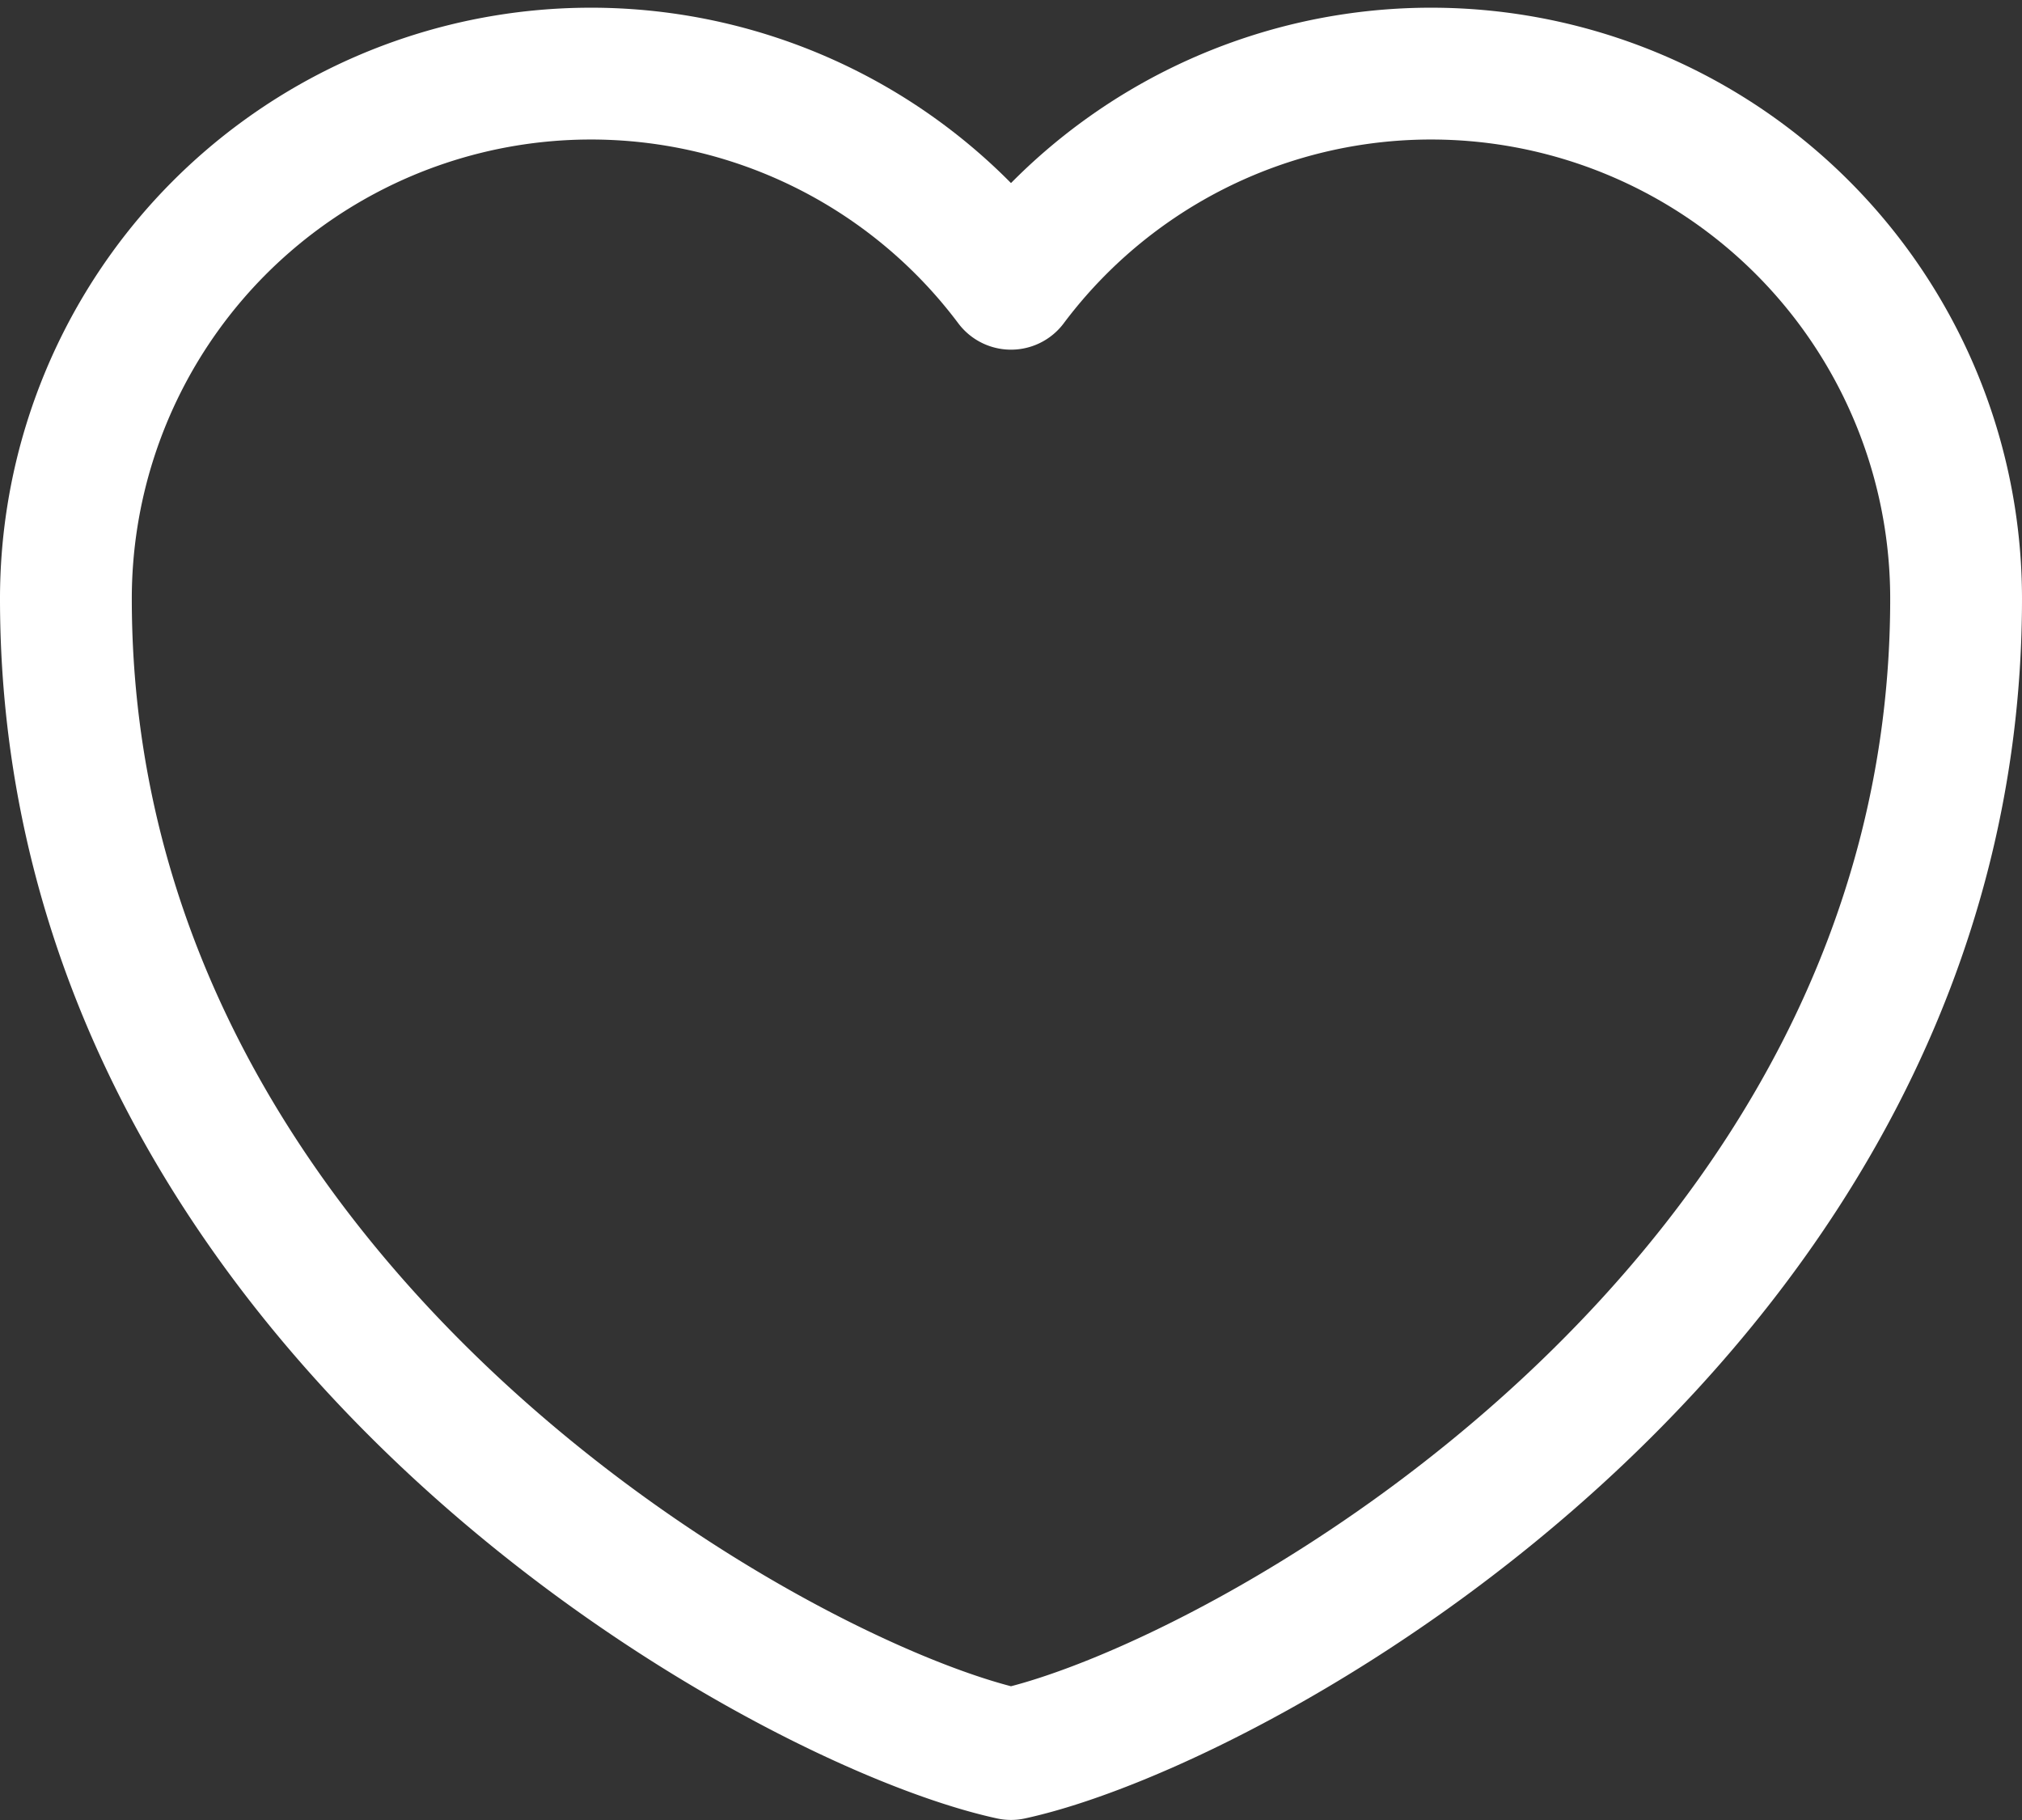
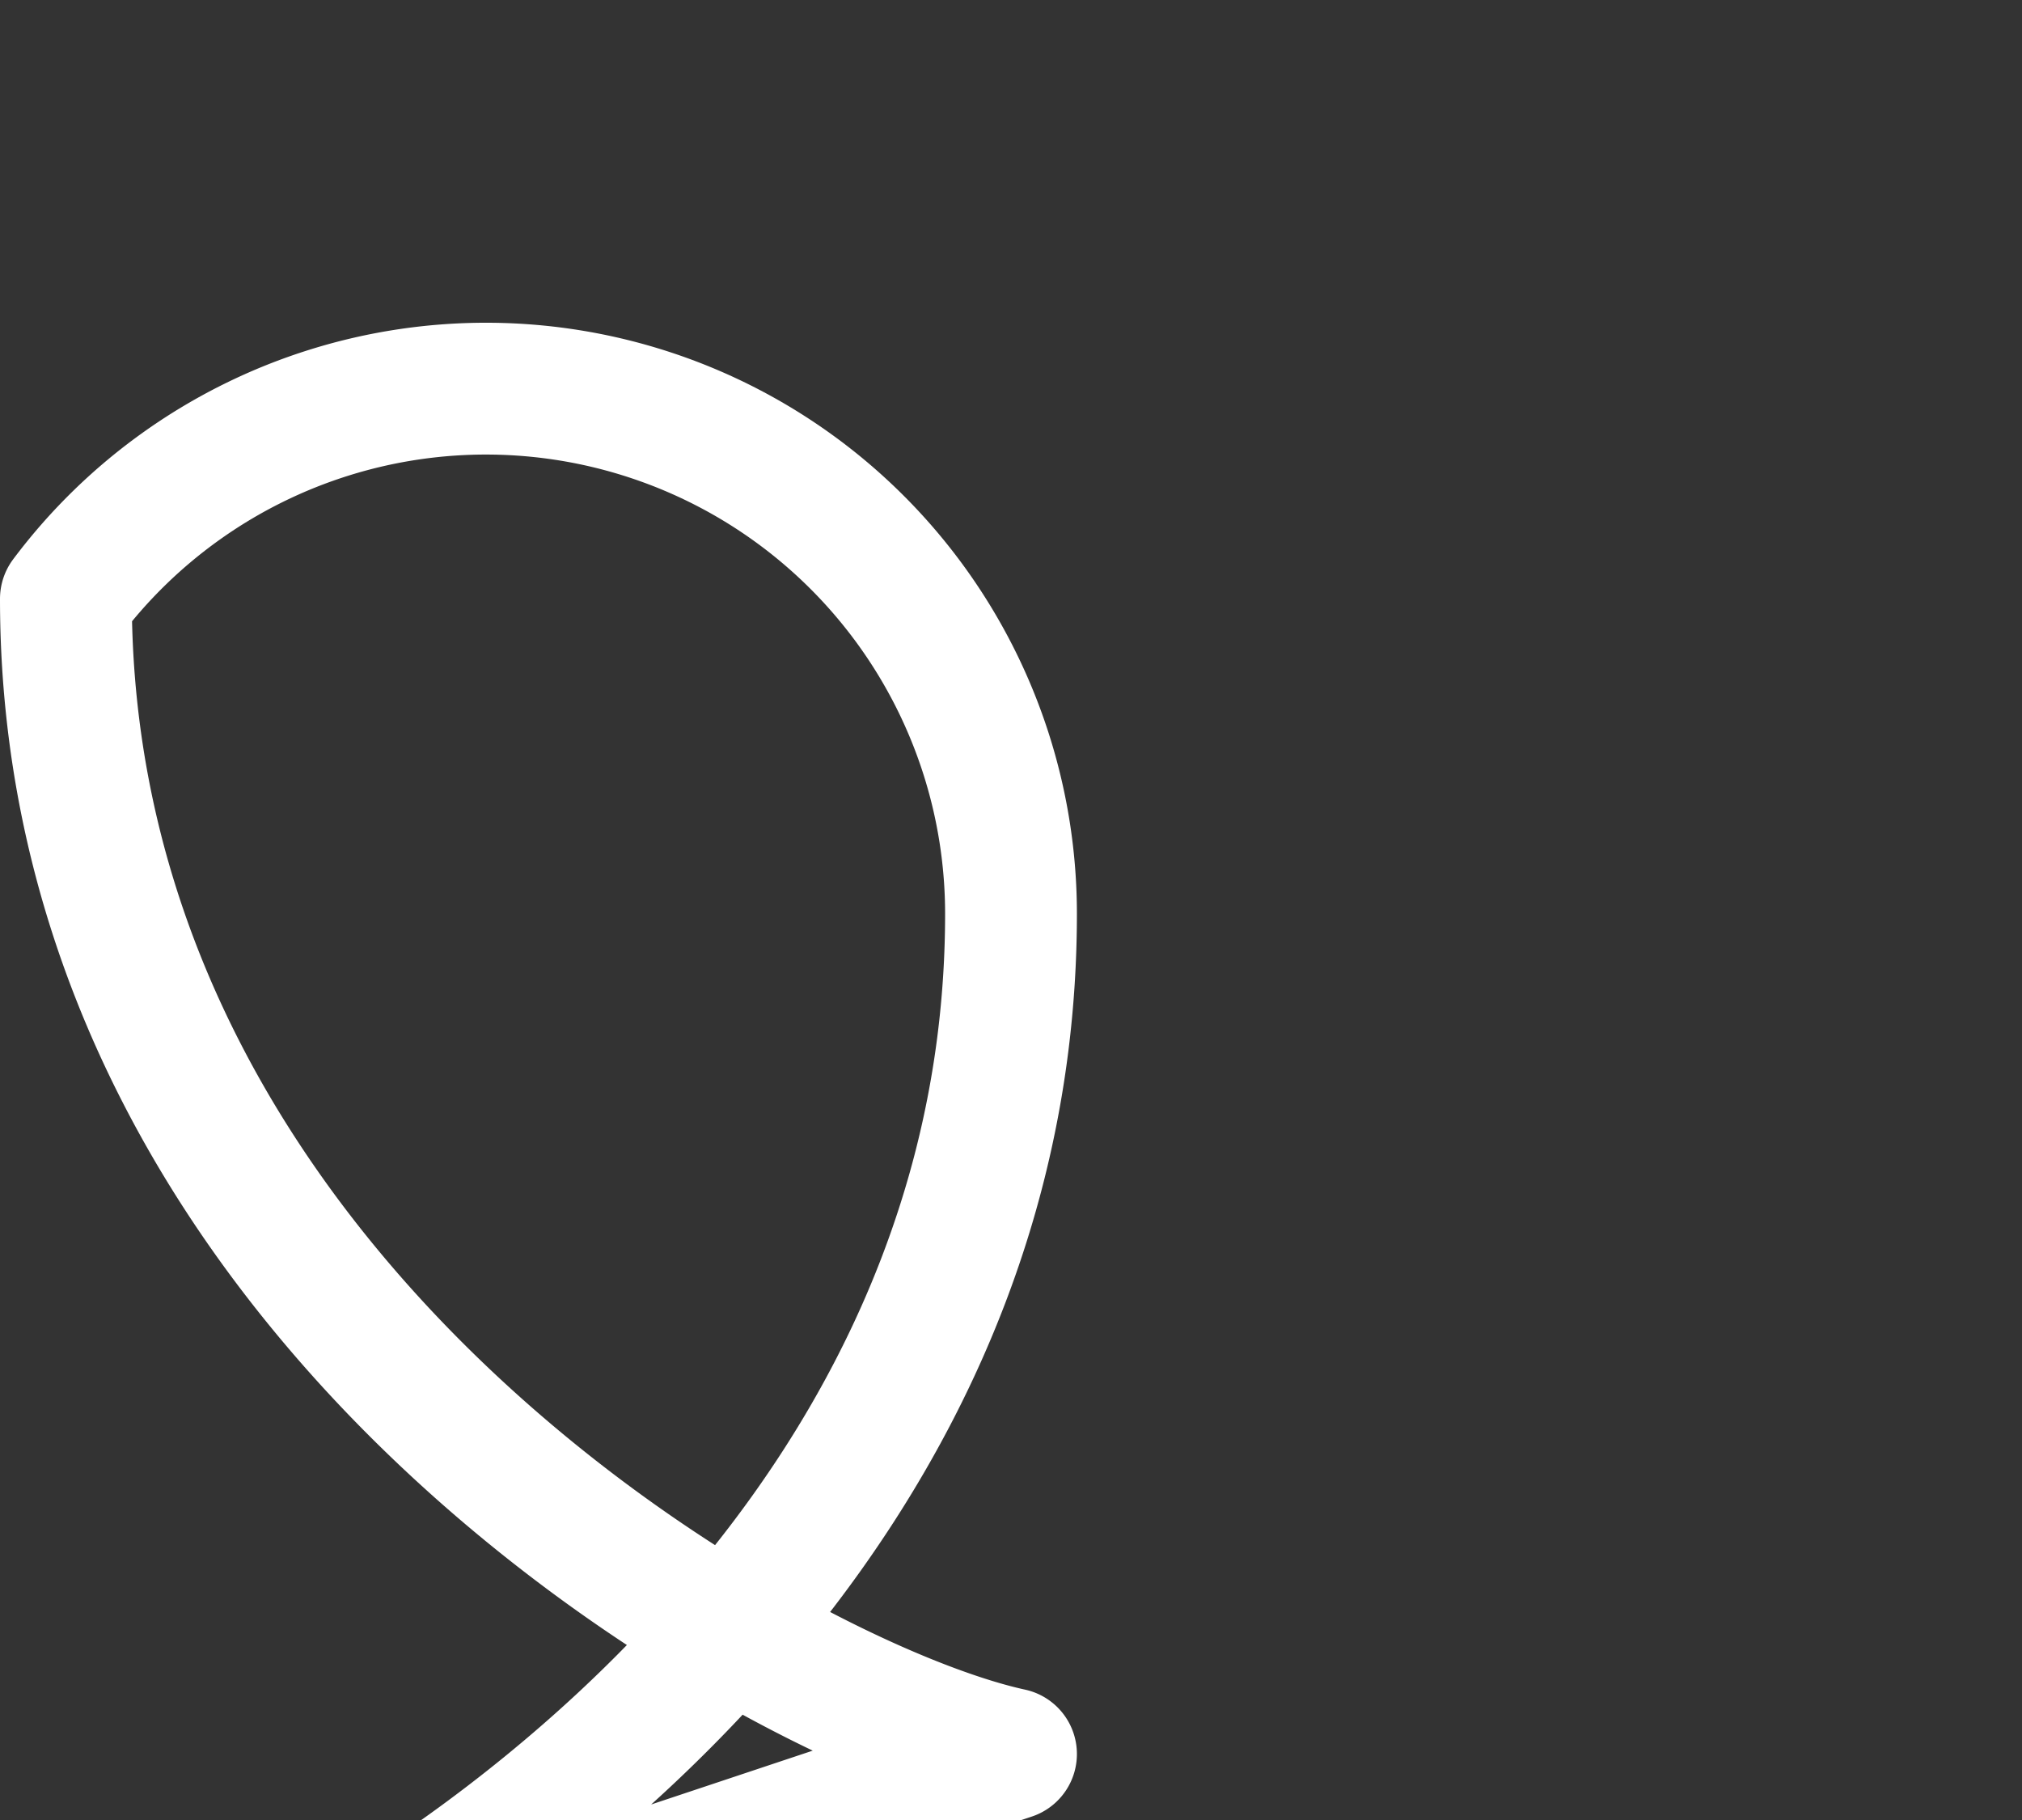
<svg xmlns="http://www.w3.org/2000/svg" width="23.012" height="20.711" viewBox="0 0 23.012 20.711">
  <rect x="0" y="0" width="23.012" height="20.711" fill="#333333" stroke="none" />
-   <path d="M15.256 25.121C12.62 24.548 4.5 20.054 4.5 11.975A5.975 5.975 0 0 1 15.256 8.39a5.975 5.975 0 0 1 10.756 3.585c0 8.079-8.121 12.573-10.756 13.146z" transform="translate(-3.75 -5.161)" style="fill:none;stroke:#fff;stroke-linejoin:round;stroke-width:1.5px;fill-rule:evenodd" />
+   <path d="M15.256 25.121C12.62 24.548 4.5 20.054 4.5 11.975a5.975 5.975 0 0 1 10.756 3.585c0 8.079-8.121 12.573-10.756 13.146z" transform="translate(-3.75 -5.161)" style="fill:none;stroke:#fff;stroke-linejoin:round;stroke-width:1.5px;fill-rule:evenodd" />
</svg>